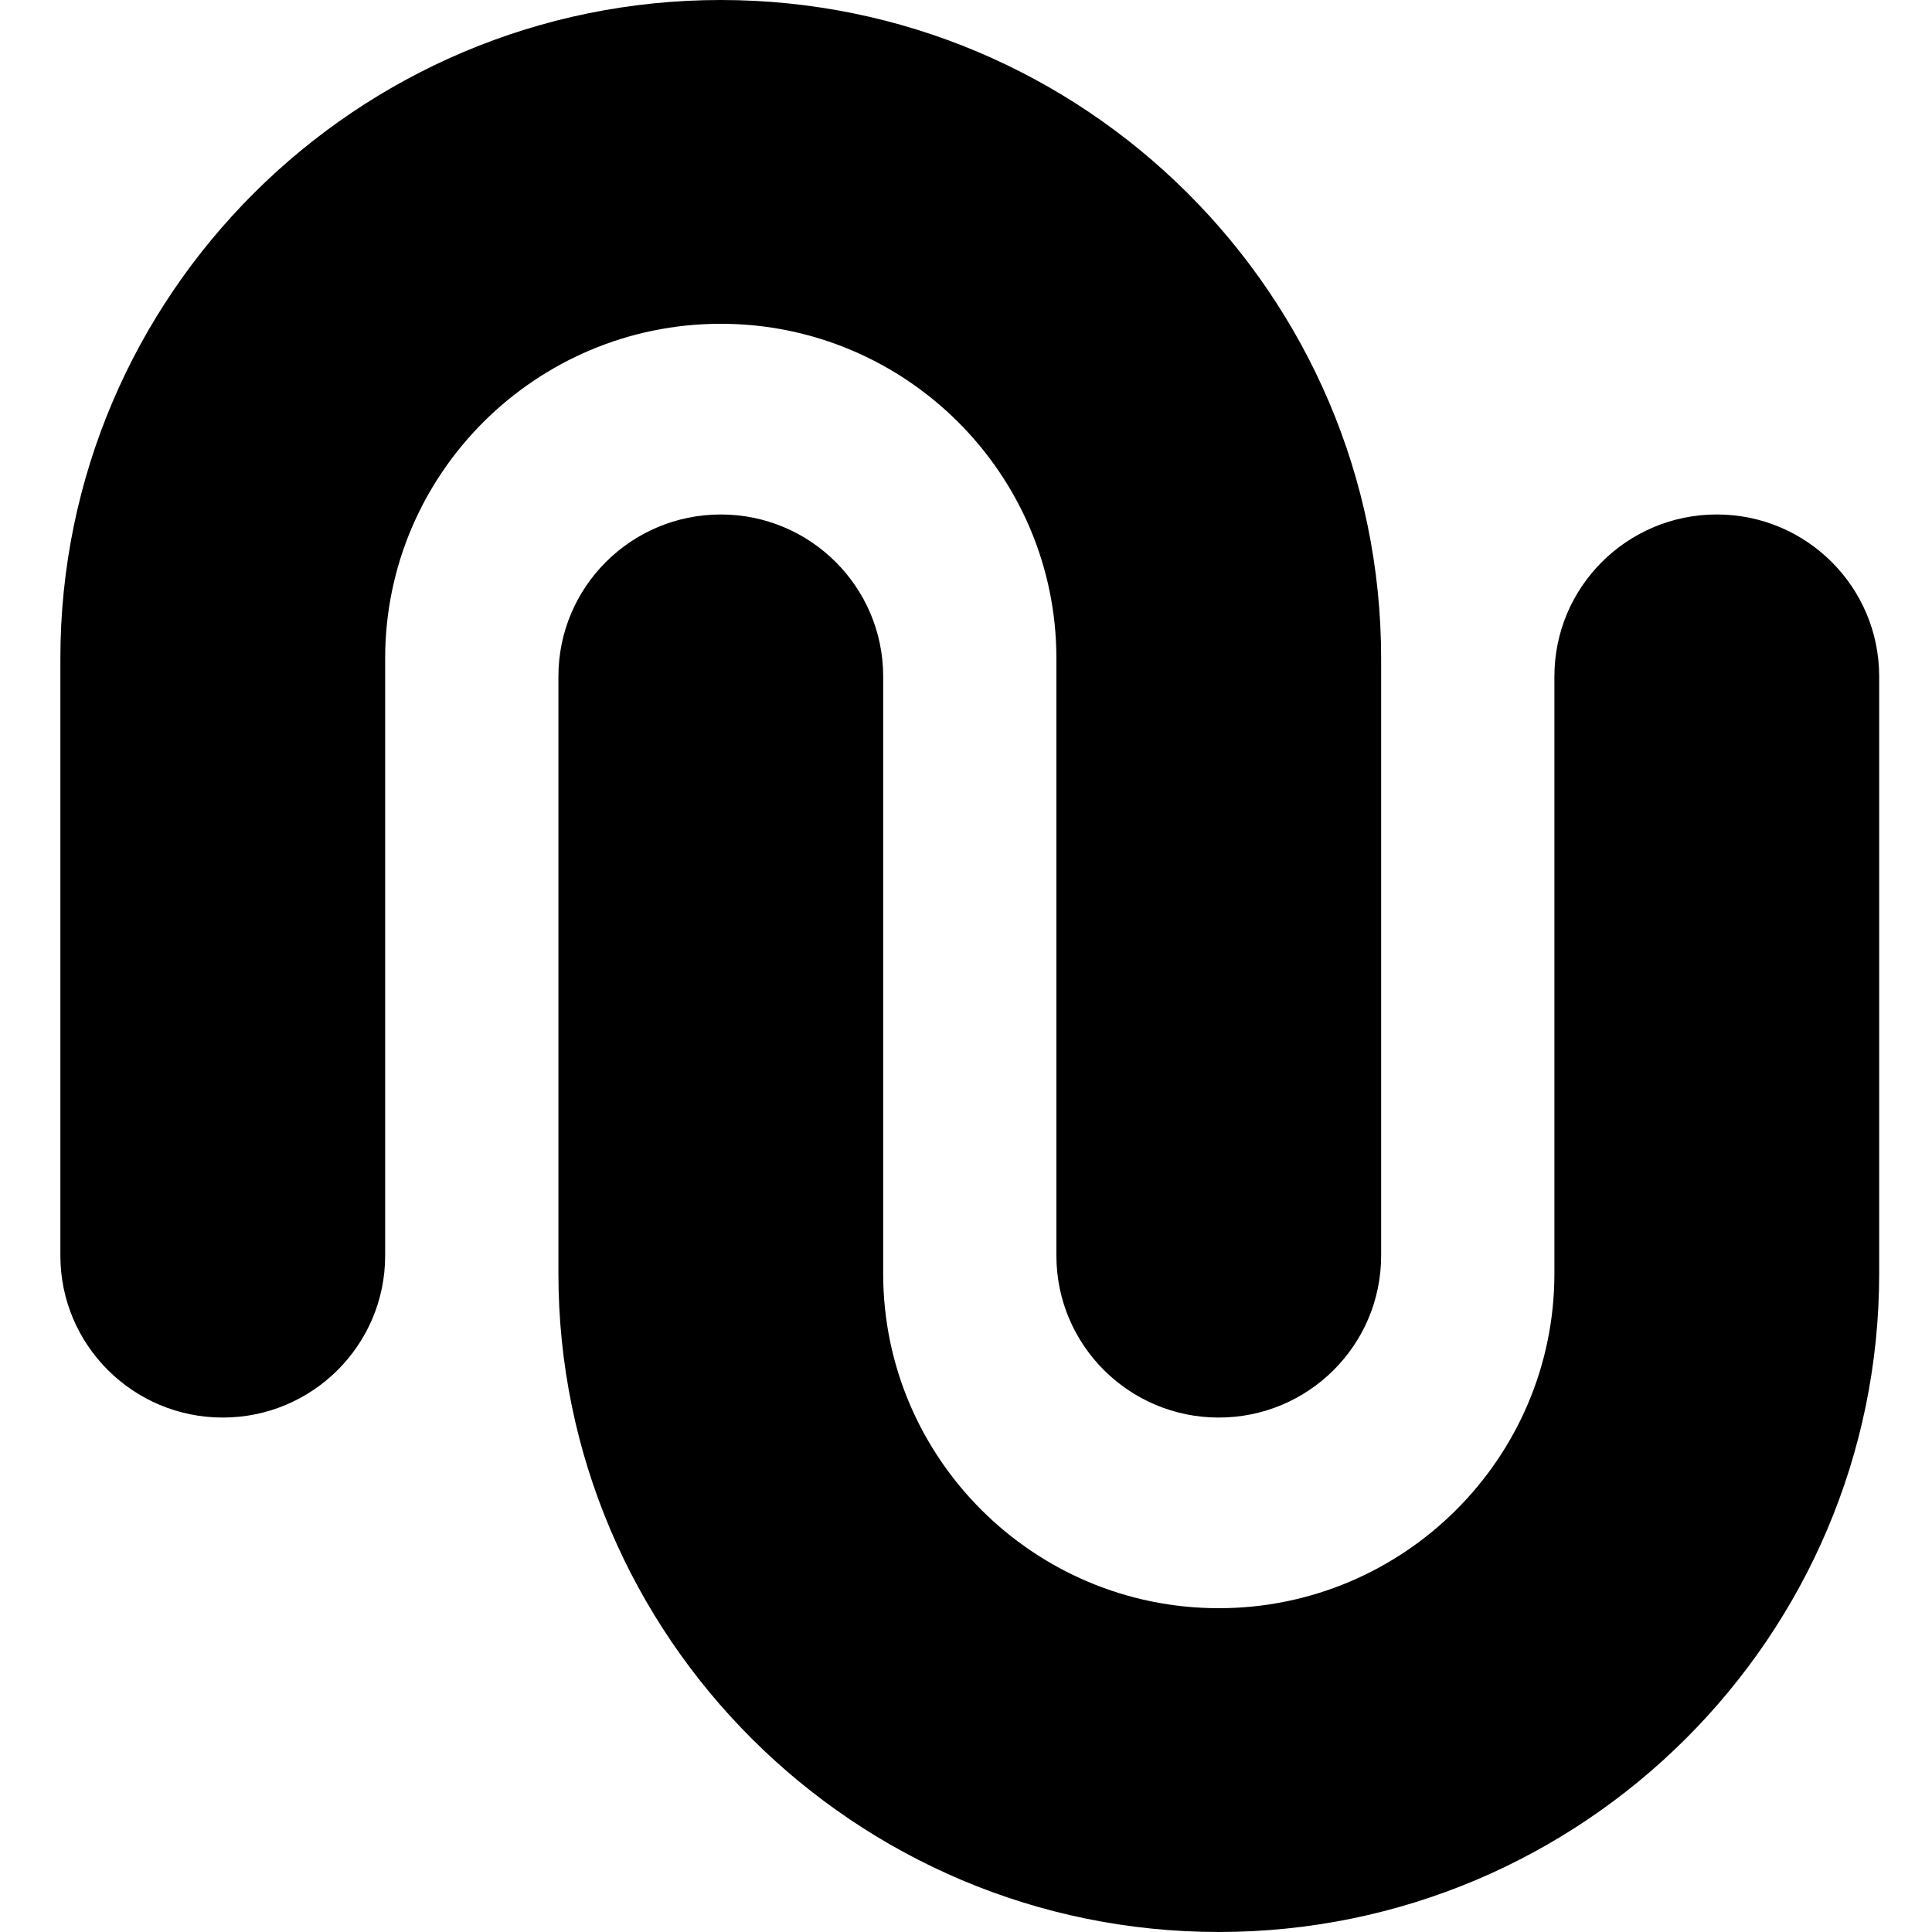
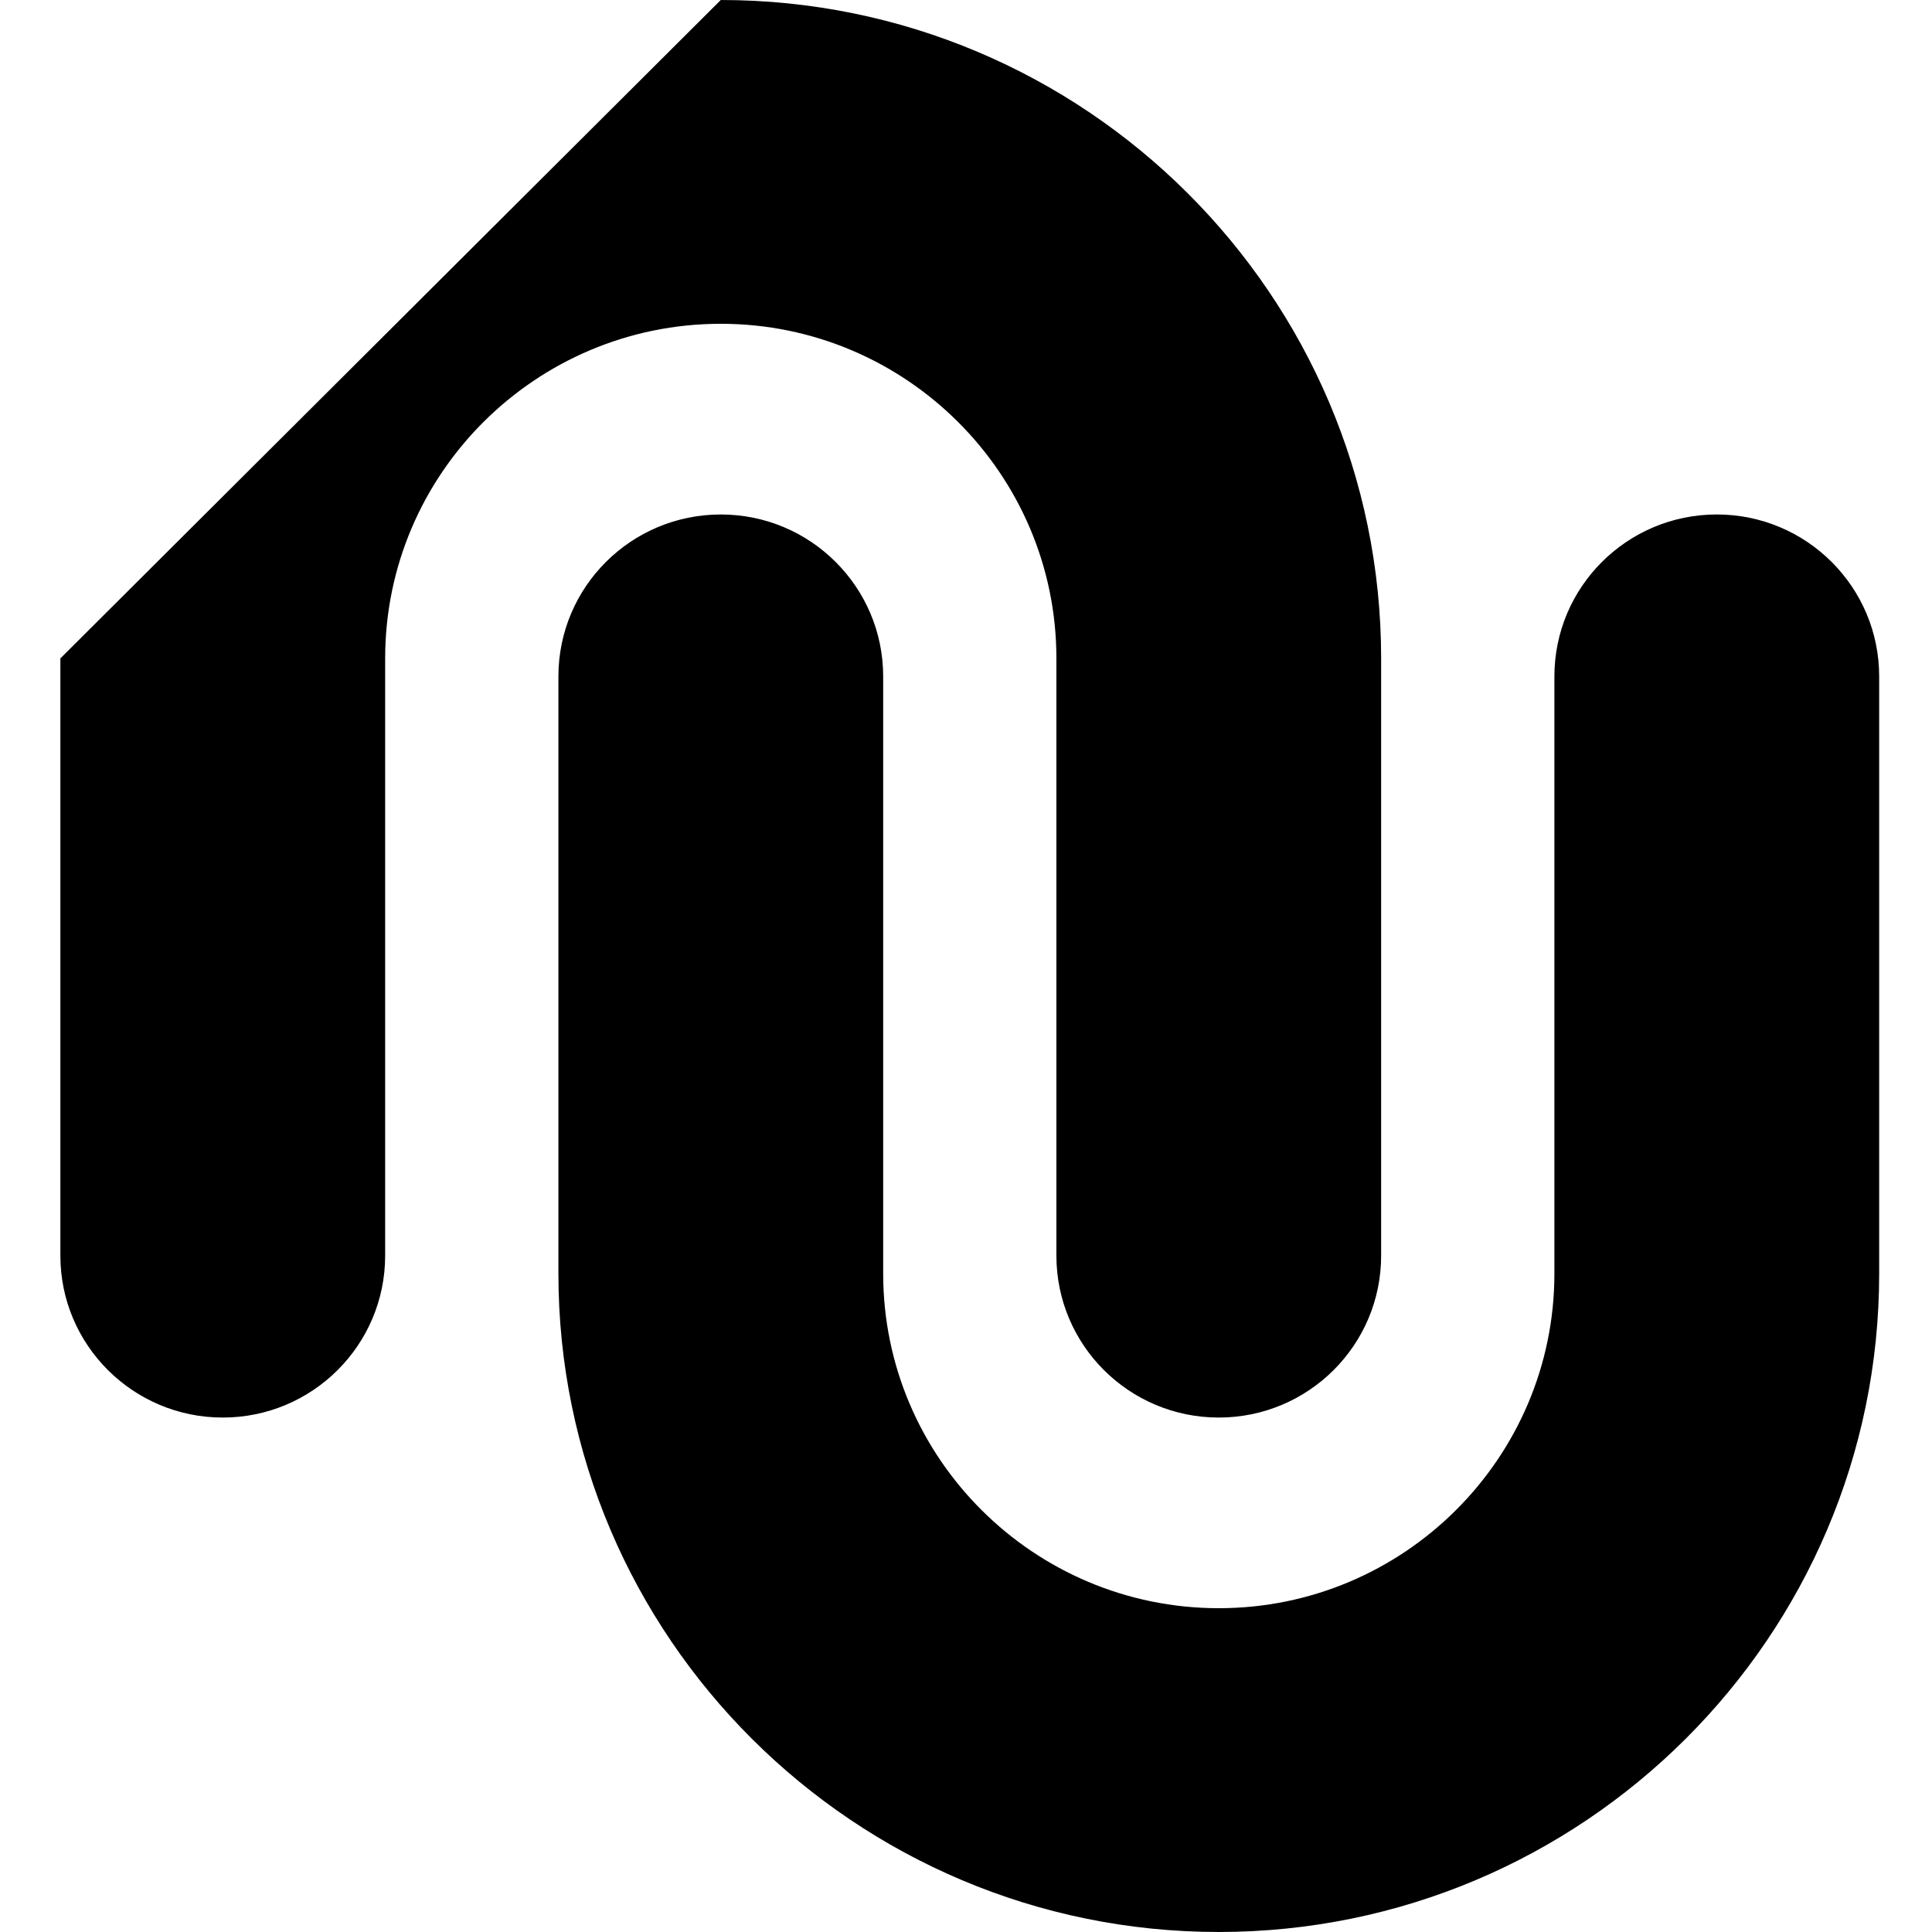
<svg xmlns="http://www.w3.org/2000/svg" width="152" height="152" viewBox="0 0 152 152">
-   <path fill-rule="evenodd" d="M135.068 40.476c7.057 0 12.776 5.705 12.776 12.742V100.2c0 28.564-23.308 51.799-51.957 51.799s-51.954-23.235-51.954-51.8v-46.98c0-7.037 5.718-12.742 12.775-12.742 7.055 0 12.776 5.705 12.776 12.742V100.2c0 14.514 11.844 26.325 26.403 26.325 14.56 0 26.405-11.81 26.405-26.325V53.218c0-7.037 5.721-12.742 12.776-12.742M56.708 0c28.648 0 51.953 23.236 51.953 51.8v46.989c0 7.031-5.716 12.737-12.774 12.737-7.056 0-12.775-5.706-12.775-12.737v-46.99c0-14.515-11.846-26.325-26.404-26.325-14.56 0-26.406 11.81-26.406 26.325v46.99c0 7.031-5.72 12.737-12.776 12.737-7.055 0-12.776-5.706-12.776-12.737v-46.99C4.75 23.236 28.058 0 56.708 0" />
+   <path fill-rule="evenodd" d="M135.068 40.476c7.057 0 12.776 5.705 12.776 12.742V100.2c0 28.564-23.308 51.799-51.957 51.799s-51.954-23.235-51.954-51.8v-46.98c0-7.037 5.718-12.742 12.775-12.742 7.055 0 12.776 5.705 12.776 12.742V100.2c0 14.514 11.844 26.325 26.403 26.325 14.56 0 26.405-11.81 26.405-26.325V53.218c0-7.037 5.721-12.742 12.776-12.742M56.708 0c28.648 0 51.953 23.236 51.953 51.8v46.989c0 7.031-5.716 12.737-12.774 12.737-7.056 0-12.775-5.706-12.775-12.737v-46.99c0-14.515-11.846-26.325-26.404-26.325-14.56 0-26.406 11.81-26.406 26.325v46.99c0 7.031-5.72 12.737-12.776 12.737-7.055 0-12.776-5.706-12.776-12.737v-46.99" />
</svg>